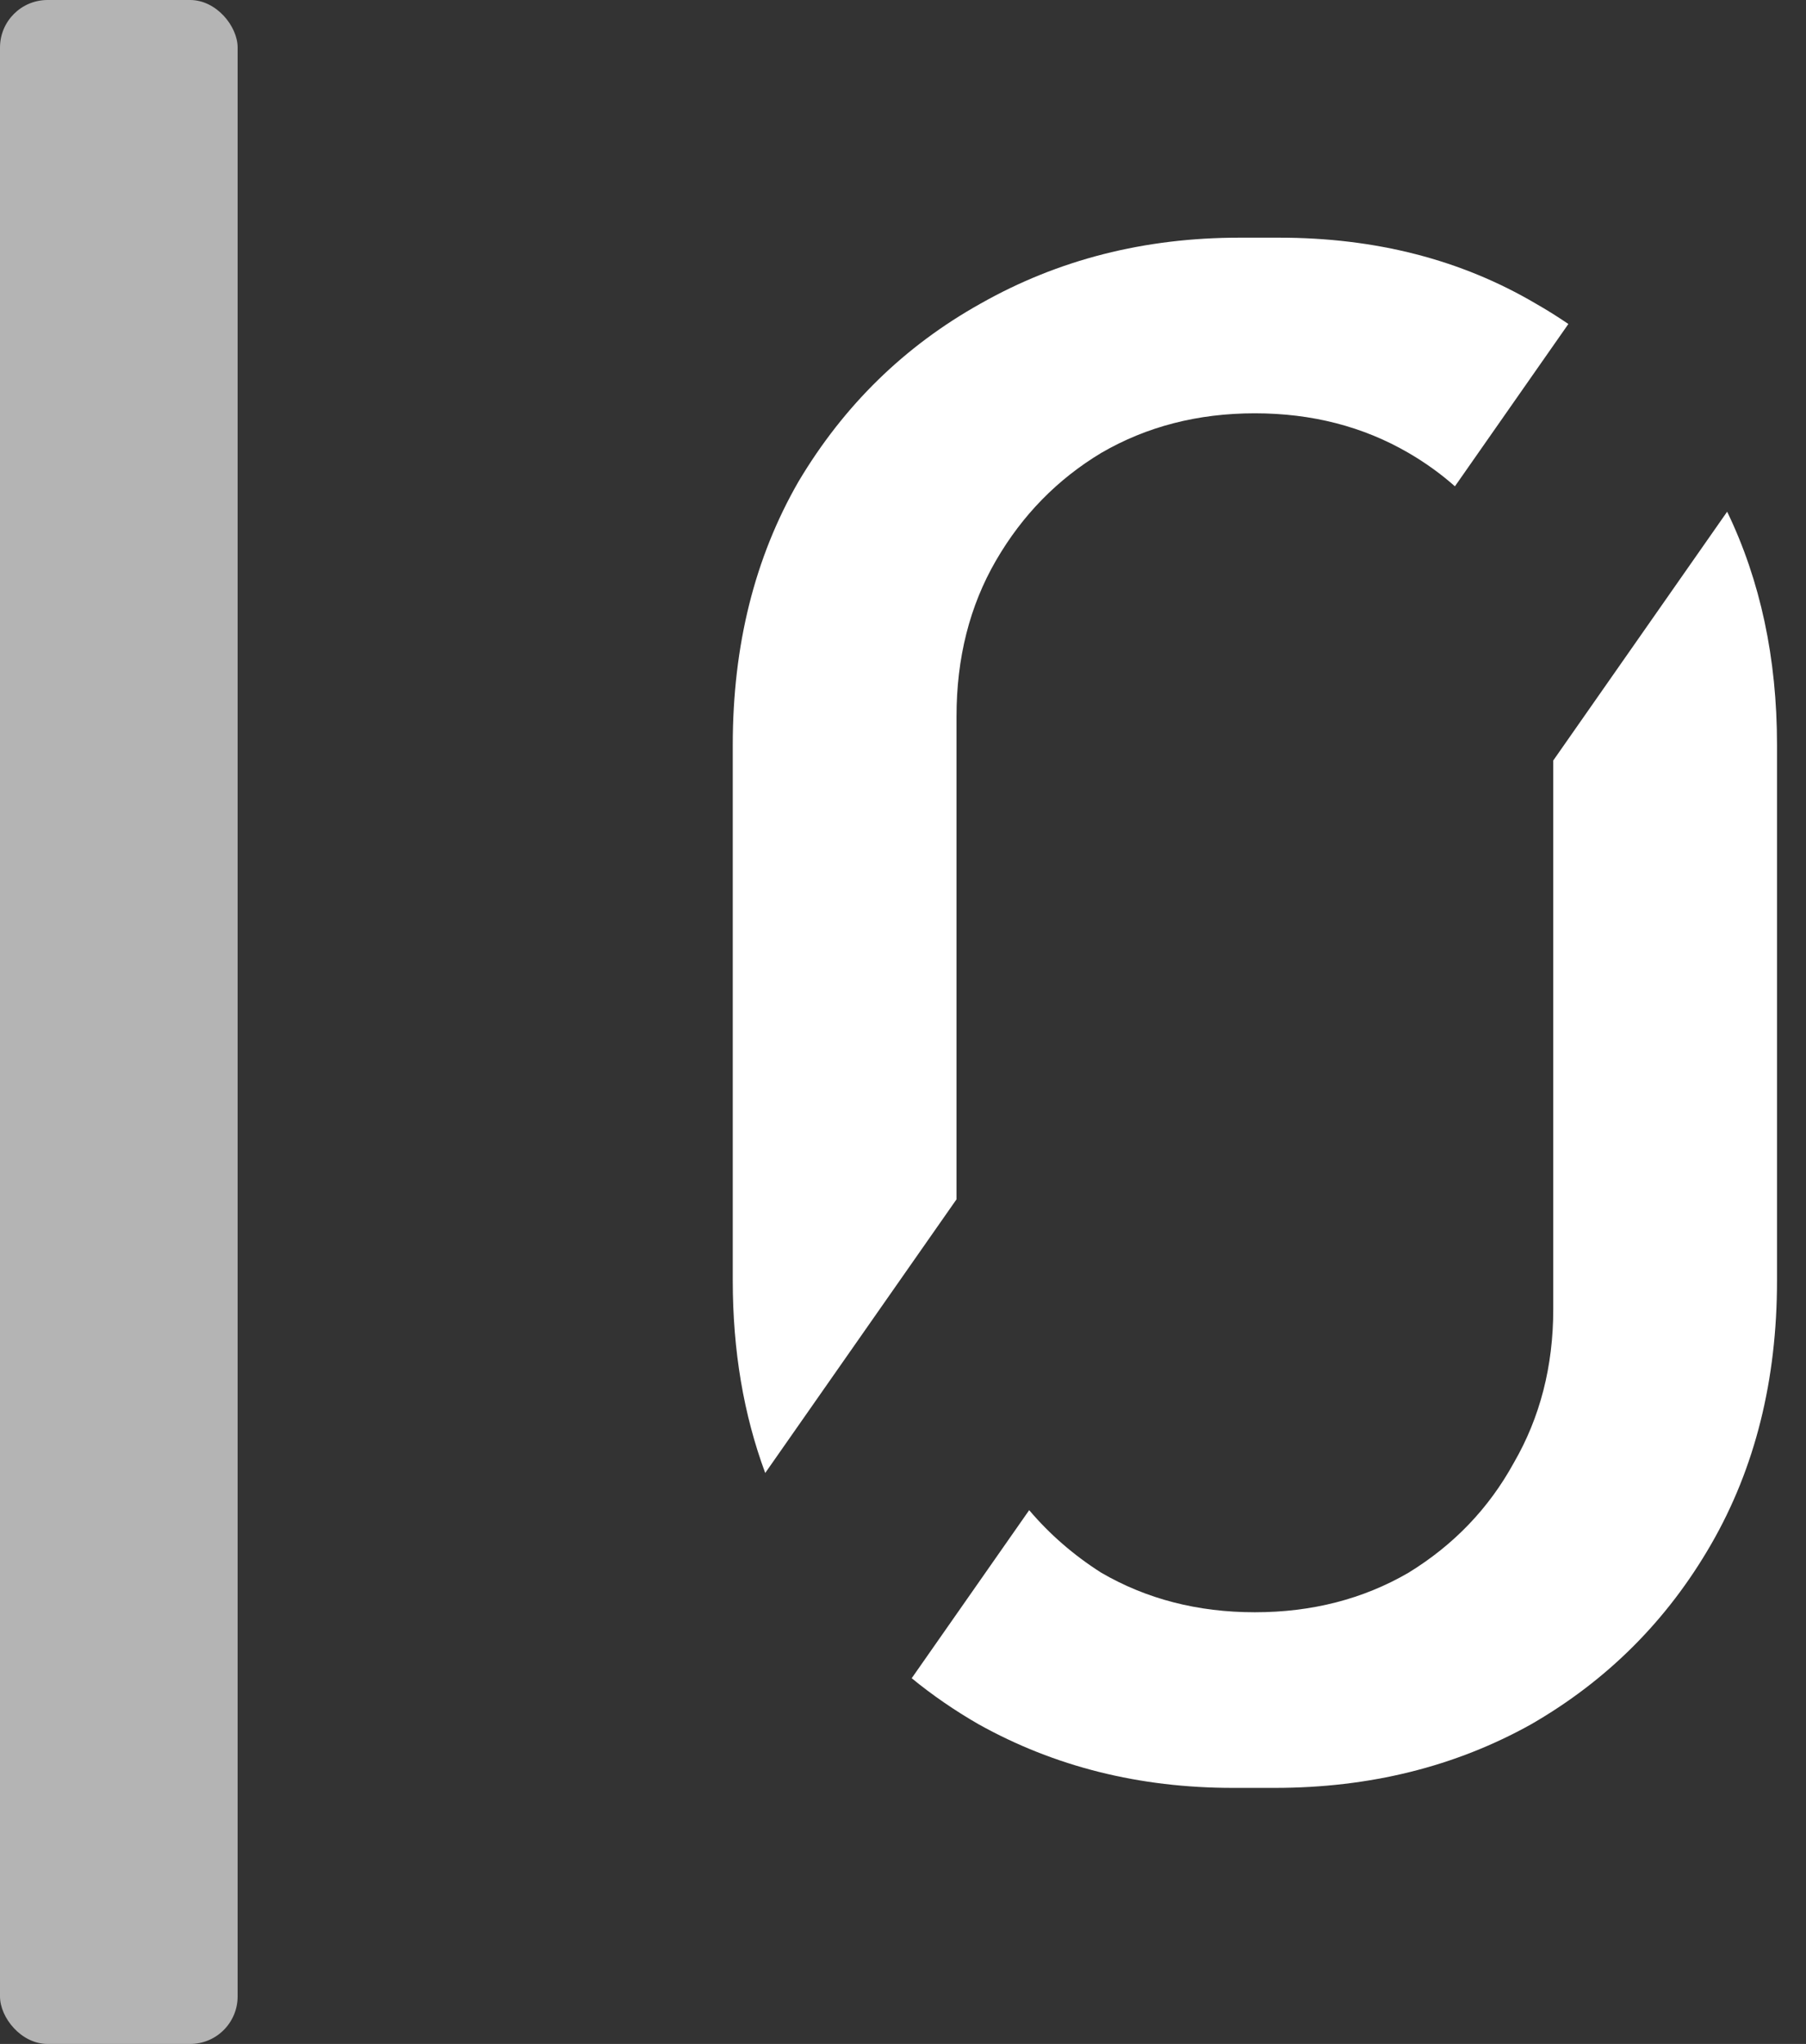
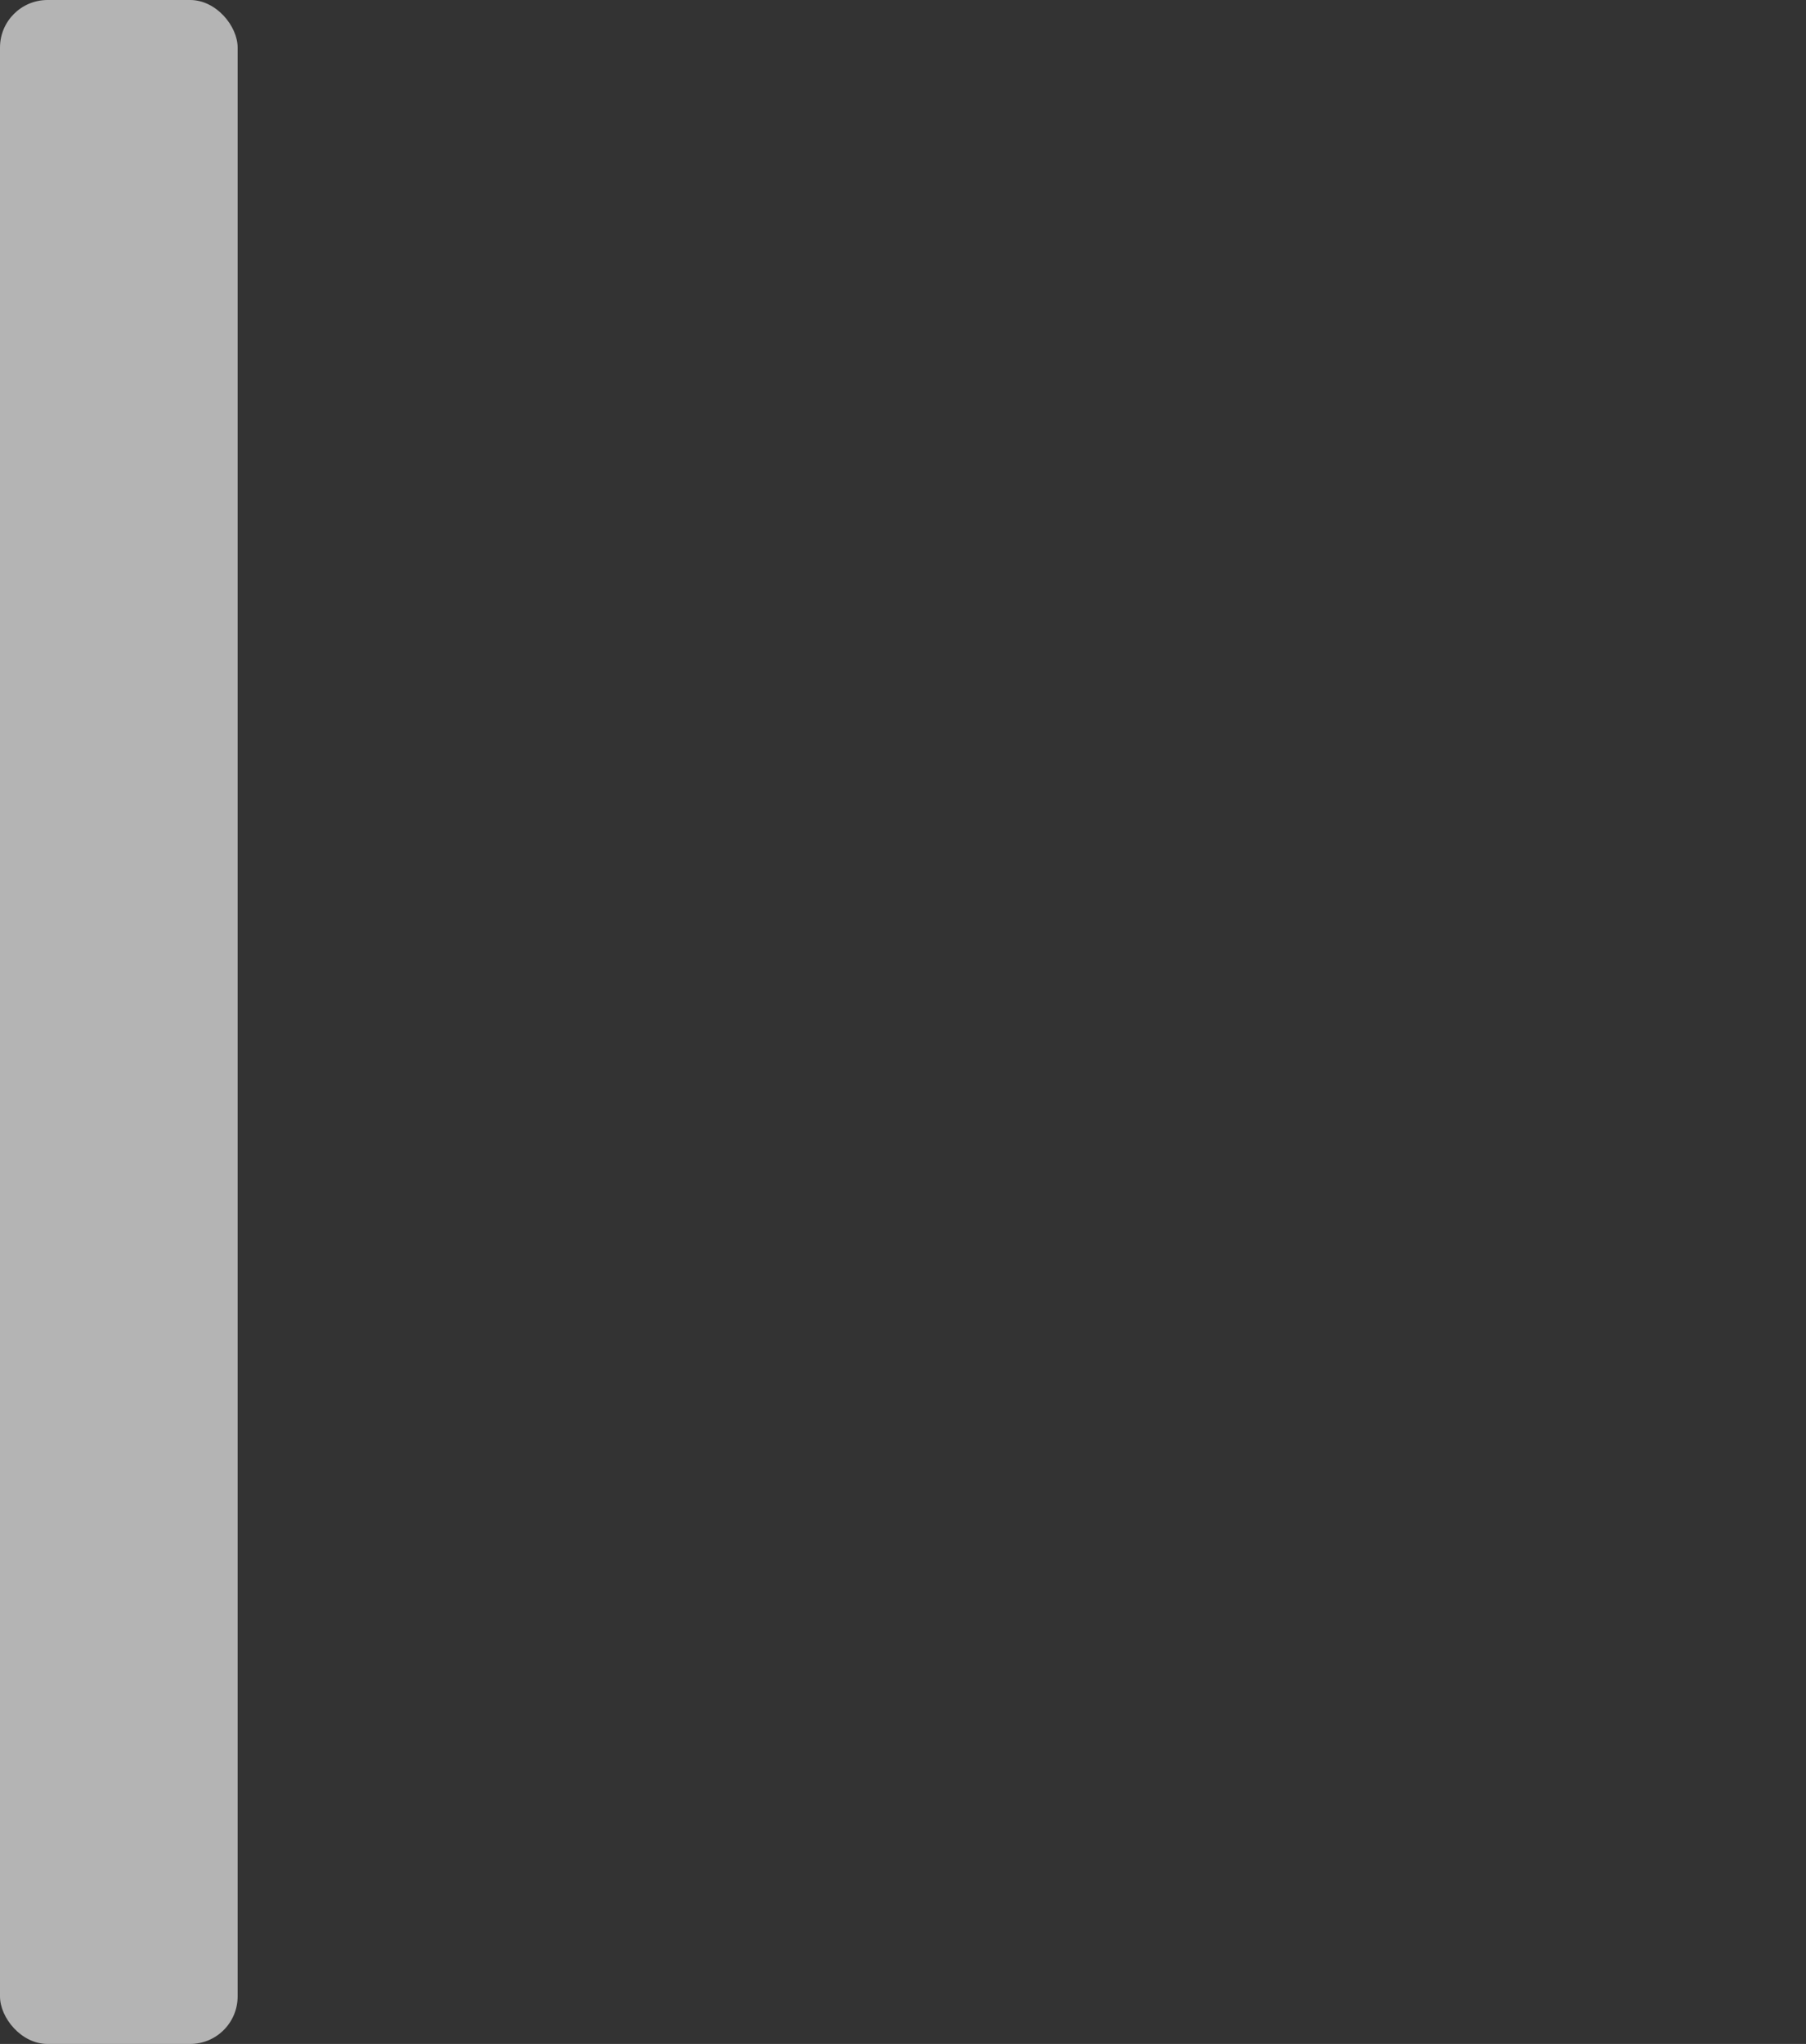
<svg xmlns="http://www.w3.org/2000/svg" width="38" height="43" viewBox="0 0 38 43" fill="none">
  <rect x="0" y="0" width="38" height="43" fill="#333333" stroke="none" />
  <rect width="5" height="43" rx="1" fill="#B4B4B4" />
-   <path d="M36.341 10.765C37.04 12.214 37.39 13.849 37.39 15.671V26.942C37.39 29.037 36.928 30.885 36.005 32.486C35.082 34.088 33.82 35.35 32.22 36.273C30.62 37.166 28.82 37.613 26.819 37.613H25.942C23.973 37.613 22.188 37.166 20.588 36.273C20.086 35.984 19.618 35.662 19.183 35.306L21.655 31.77C22.089 32.281 22.595 32.72 23.173 33.087C24.127 33.641 25.203 33.918 26.403 33.918C27.603 33.918 28.681 33.641 29.635 33.087C30.589 32.502 31.327 31.731 31.851 30.776C32.404 29.822 32.682 28.744 32.682 27.543V15.999L36.341 10.765ZM26.911 5C28.942 5 30.743 5.462 32.312 6.386C32.55 6.521 32.778 6.665 33 6.816L30.613 10.231C30.317 9.969 29.991 9.734 29.635 9.527C28.681 8.973 27.604 8.695 26.403 8.695C25.203 8.695 24.127 8.973 23.173 9.527C22.25 10.082 21.511 10.836 20.957 11.791C20.403 12.746 20.126 13.839 20.126 15.07V25.231L16.101 30.988C15.646 29.761 15.418 28.412 15.418 26.942V15.671C15.418 13.577 15.88 11.729 16.803 10.128C17.757 8.527 19.034 7.279 20.634 6.386C22.265 5.462 24.08 5 26.08 5H26.911Z" fill="white" />
</svg>